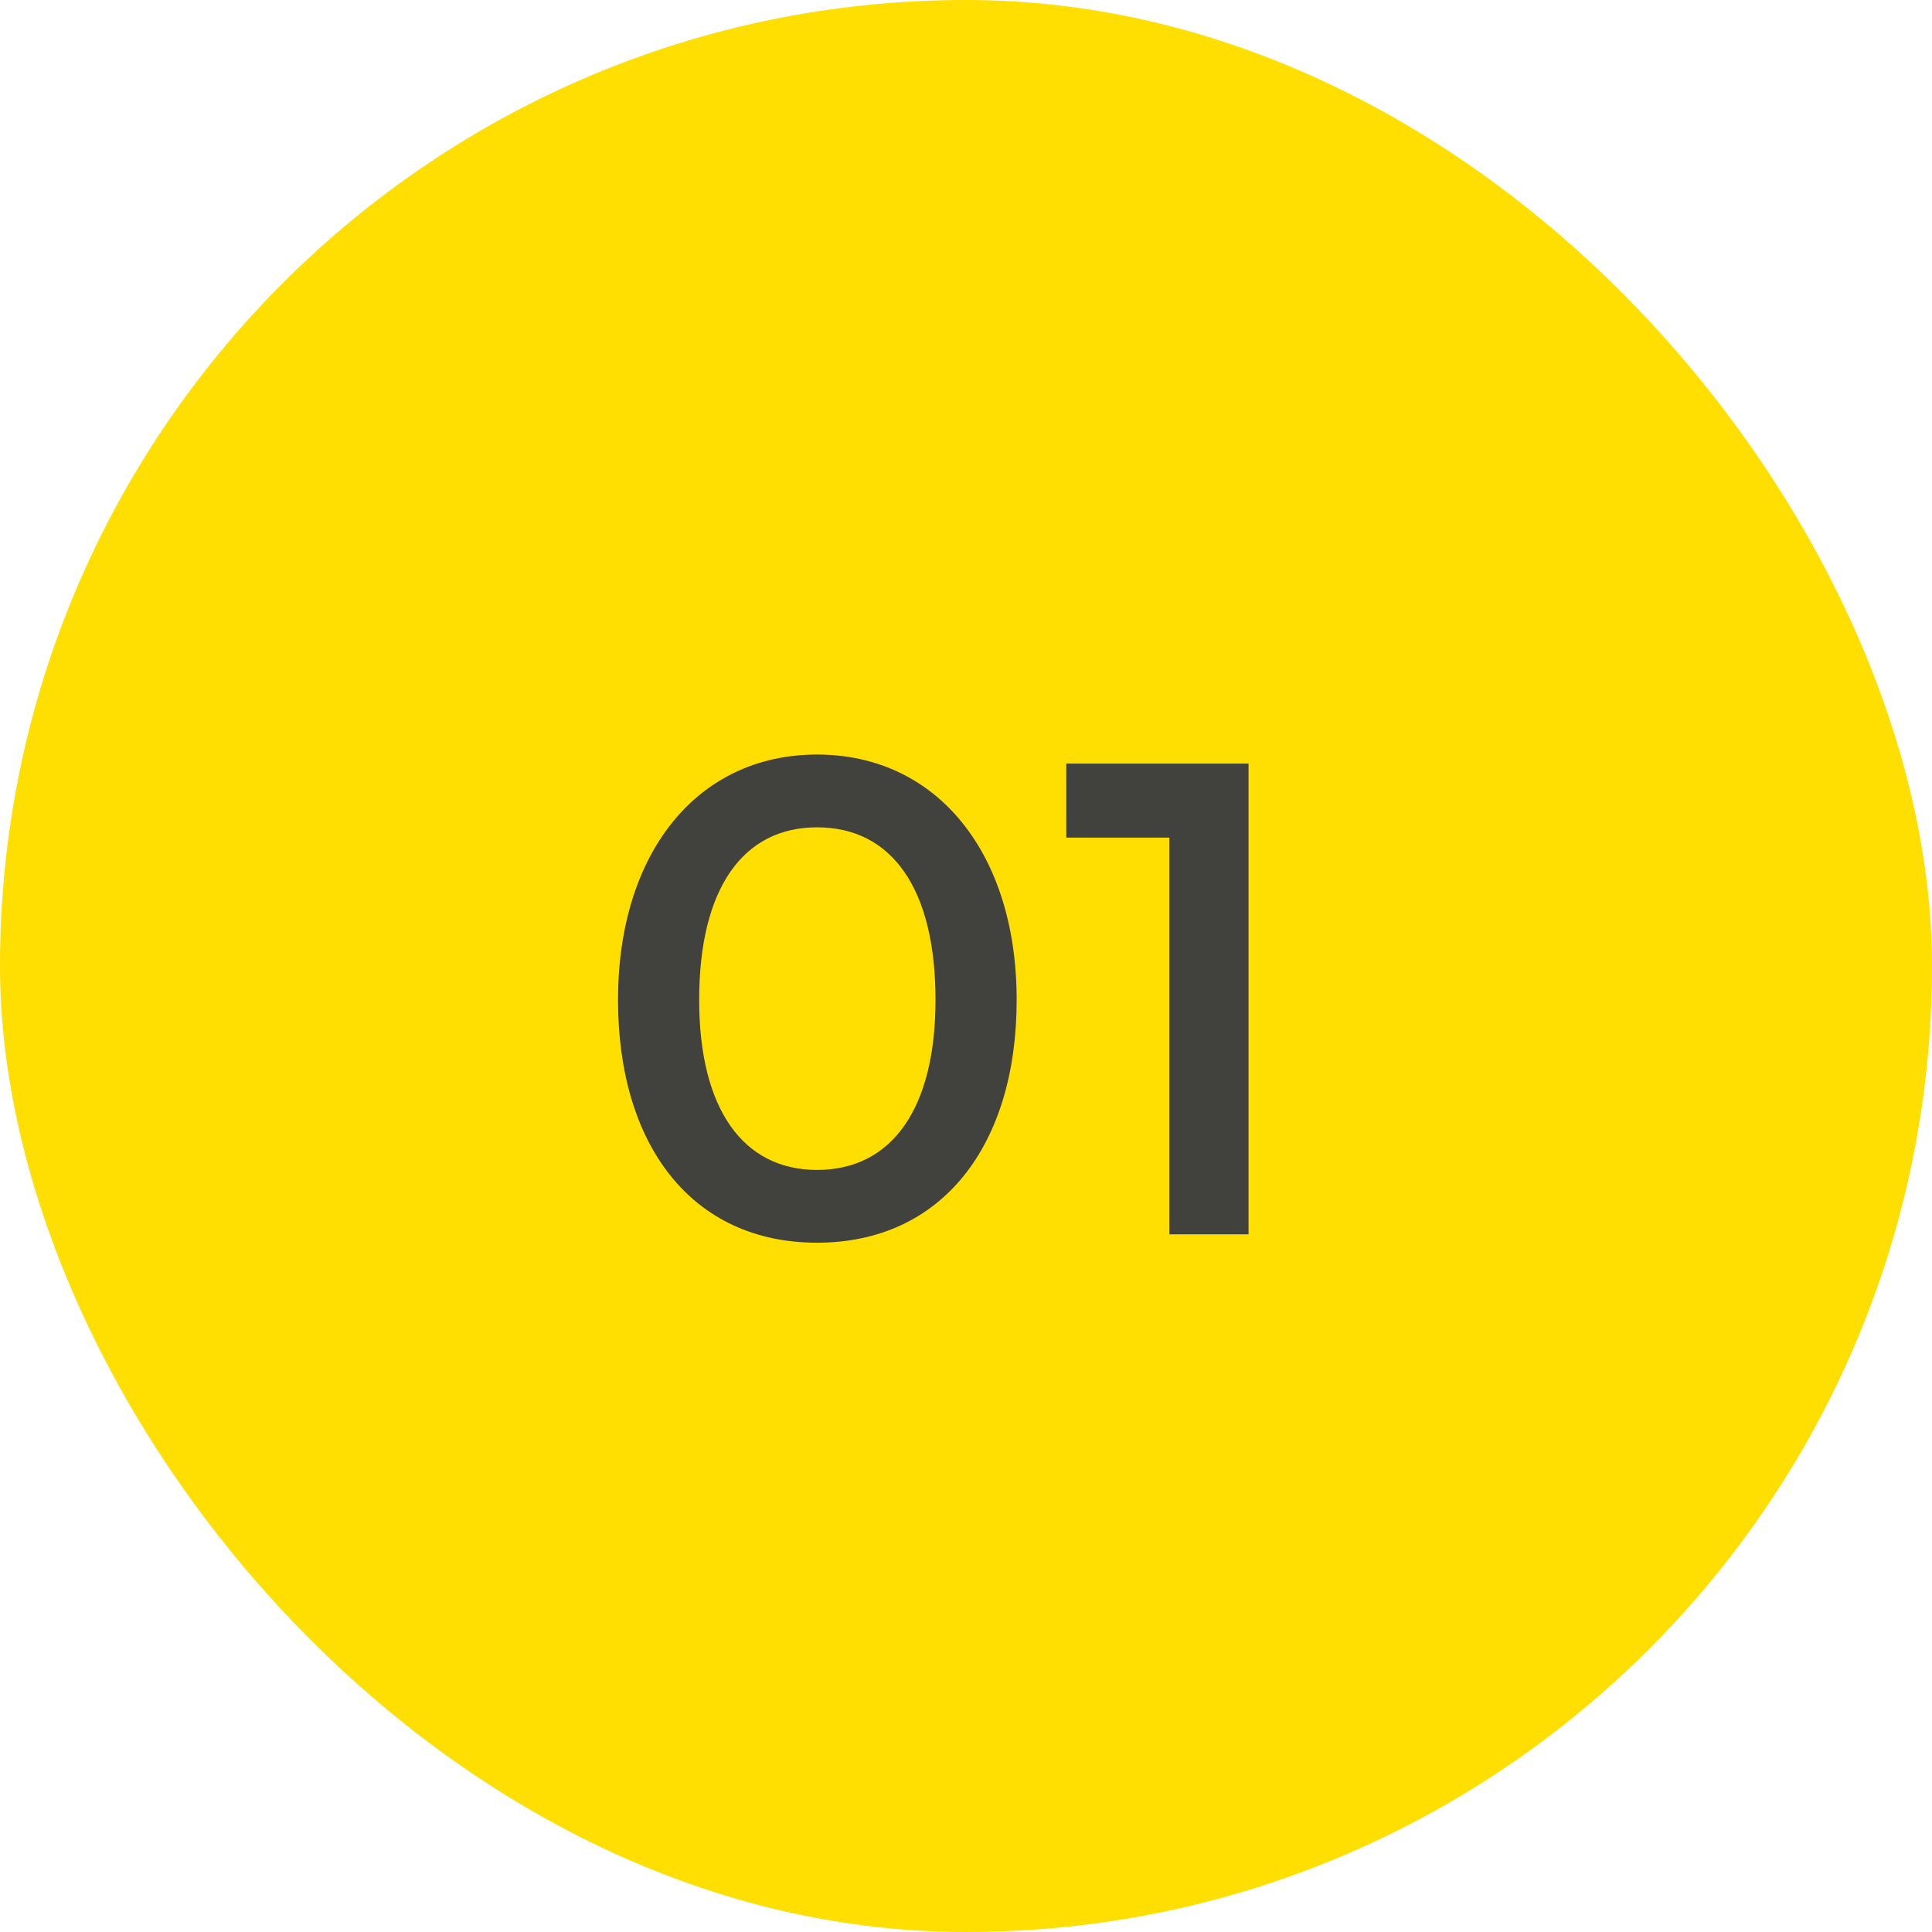
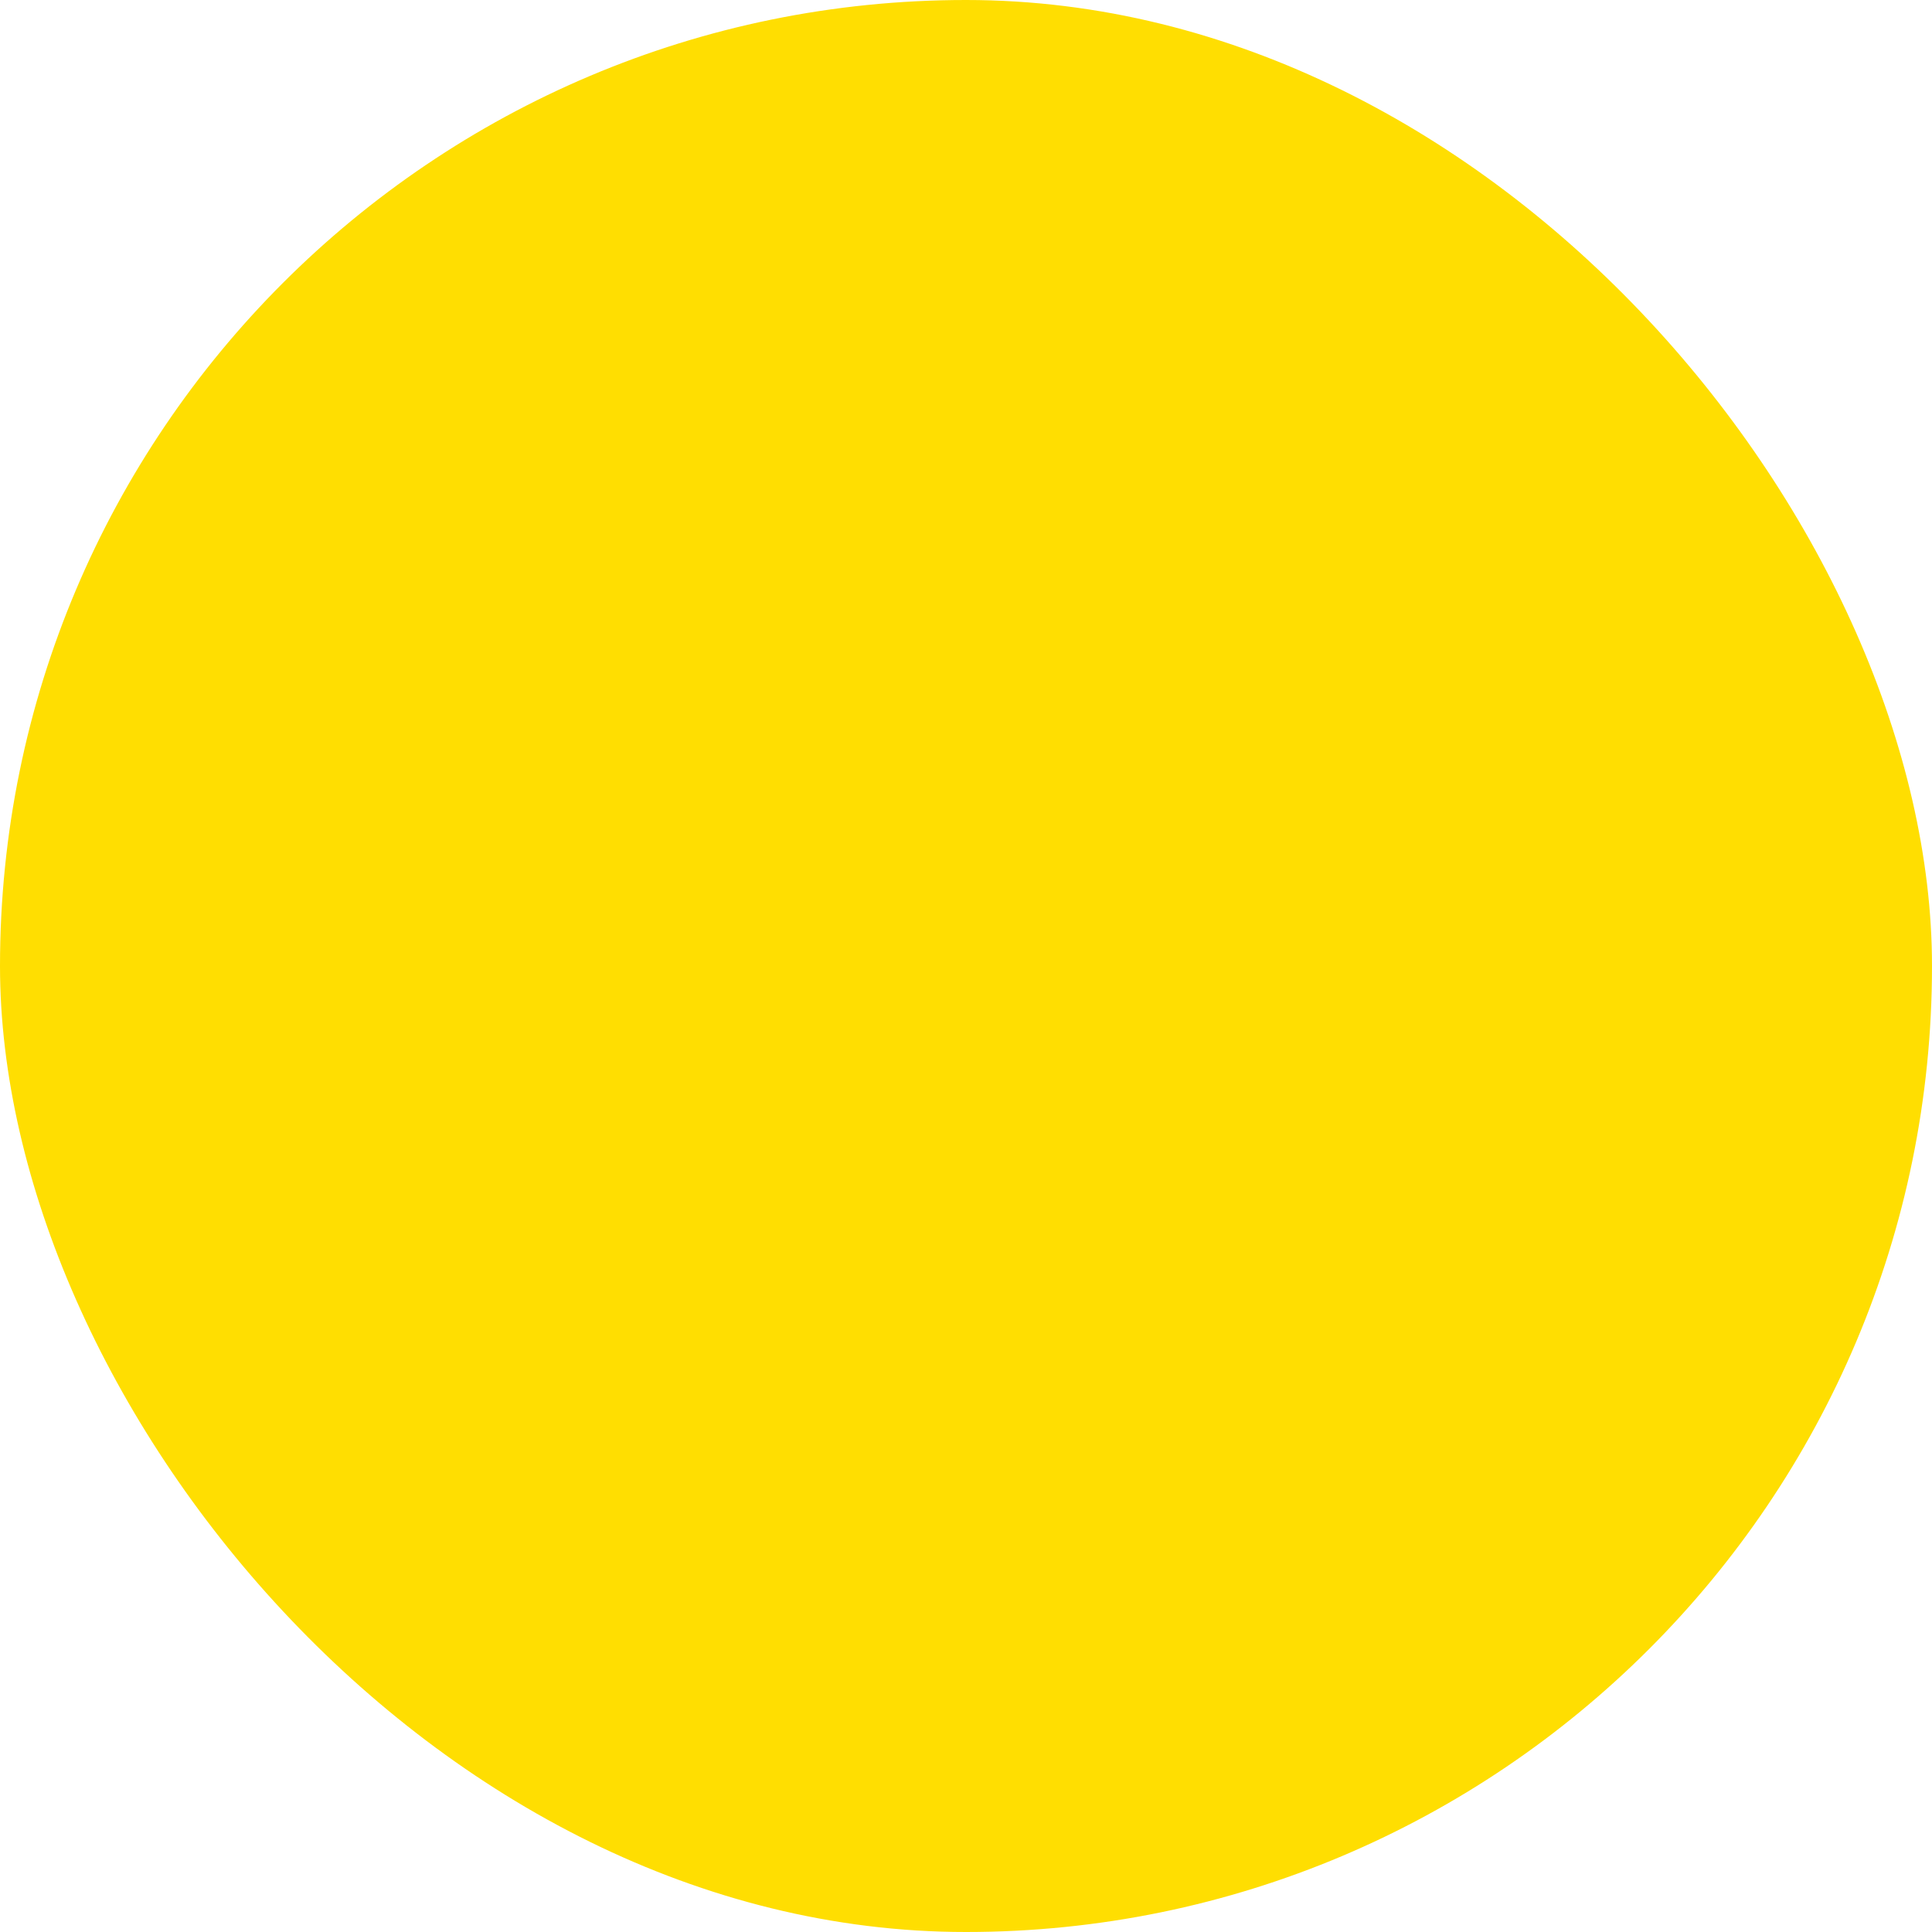
<svg xmlns="http://www.w3.org/2000/svg" width="36" height="36" viewBox="0 0 36 36" fill="none">
  <rect width="36" height="36" rx="18" fill="#FFDE01" />
-   <path d="M11.516 18.632C11.516 15.908 12.98 14.06 15.224 14.06C17.468 14.06 18.944 15.908 18.944 18.632C18.944 21.344 17.552 23.156 15.224 23.156C12.896 23.156 11.516 21.344 11.516 18.632ZM13.028 18.632C13.028 20.66 13.844 21.8 15.224 21.8C16.616 21.8 17.432 20.66 17.432 18.632C17.432 16.556 16.616 15.416 15.224 15.416C13.844 15.416 13.028 16.556 13.028 18.632ZM21.789 15.608H19.869V14.228H23.265V23H21.789V15.608Z" fill="#41413E" />
</svg>